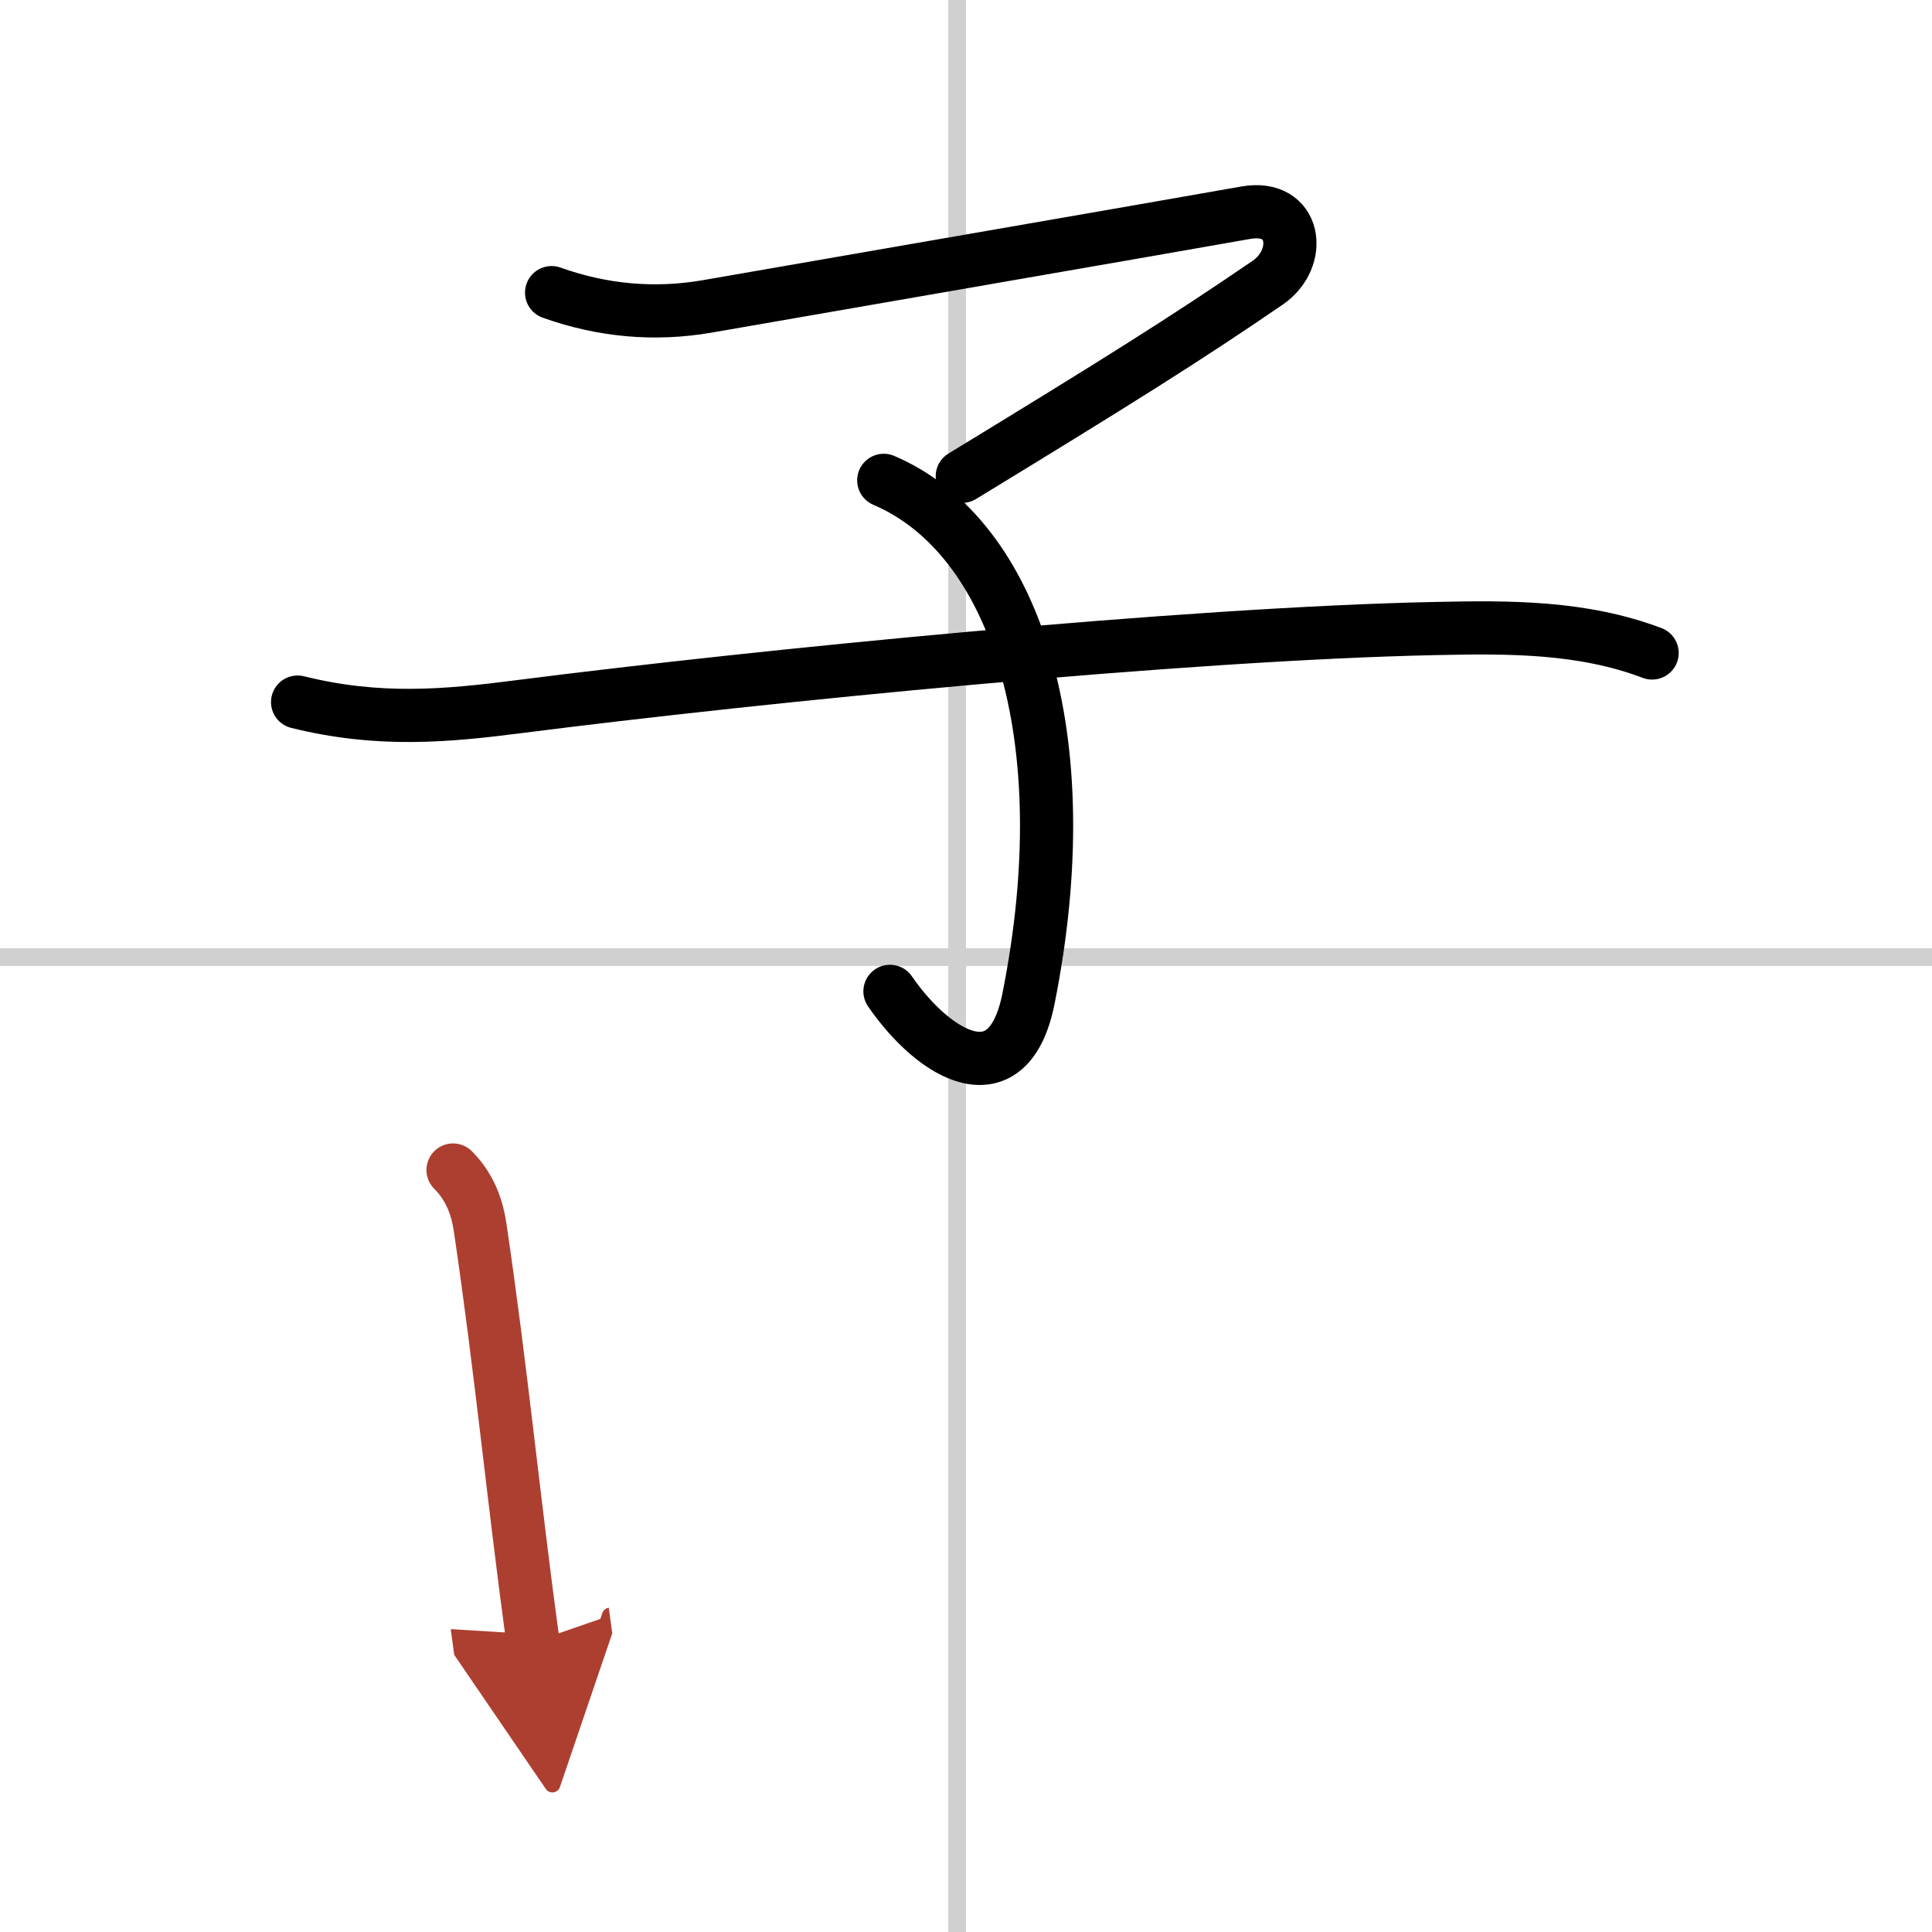
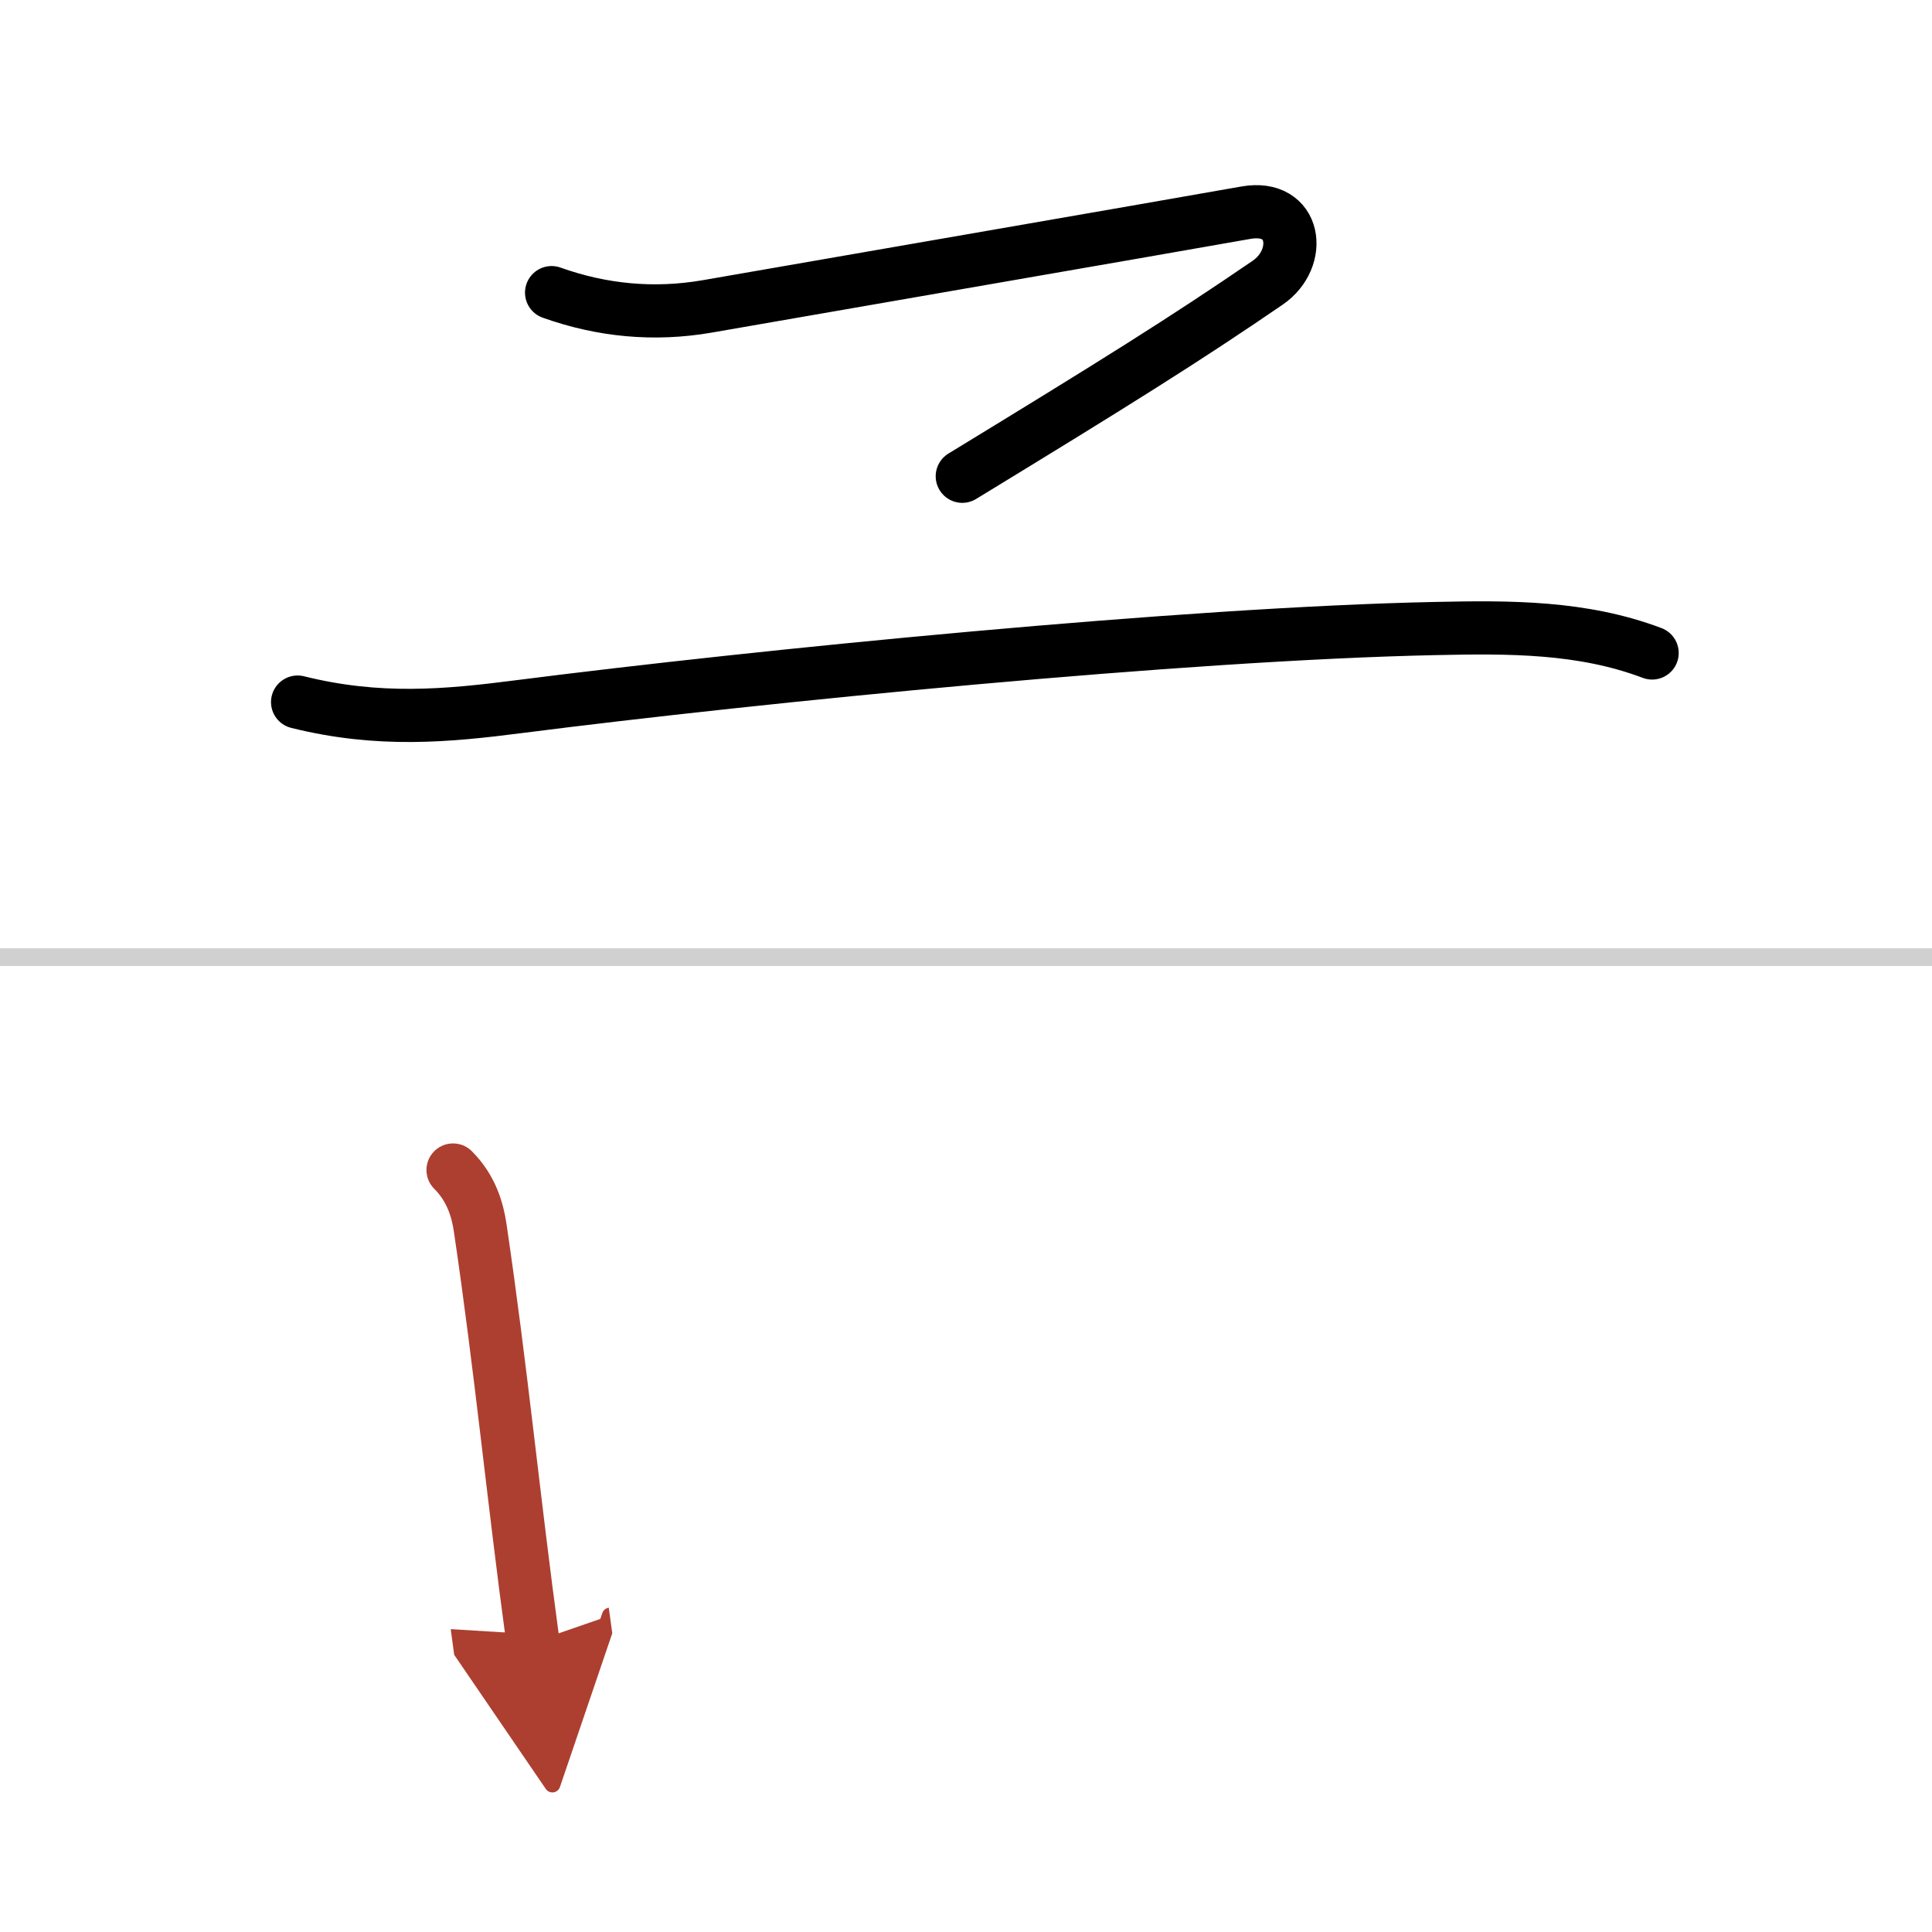
<svg xmlns="http://www.w3.org/2000/svg" width="400" height="400" viewBox="0 0 109 109">
  <defs>
    <marker id="a" markerWidth="4" orient="auto" refX="1" refY="5" viewBox="0 0 10 10">
      <polyline points="0 0 10 5 0 10 1 5" fill="#ad3f31" stroke="#ad3f31" />
    </marker>
  </defs>
  <g fill="none" stroke="#000" stroke-linecap="round" stroke-linejoin="round" stroke-width="3">
    <rect width="100%" height="100%" fill="#fff" stroke="#fff" />
-     <line x1="54" x2="54" y2="109" stroke="#d0d0d0" stroke-width="1" />
    <line x2="109" y1="54" y2="54" stroke="#d0d0d0" stroke-width="1" />
    <path d="m31.12 16.51c2.86 1.02 5.79 1.29 8.76 0.78 8.59-1.5 24.14-4.18 30.41-5.29 2.84-0.5 3.24 2.57 1.23 3.95-4.64 3.18-8.64 5.68-17.23 10.92" />
-     <path d="m49.86 27.1c7.39 3.15 11.14 14.4 8.16 29.27-1.13 5.6-5.26 3.26-7.81-0.44" />
    <path d="m16.79 39.61c4.58 1.14 8.43 0.78 12.47 0.26 13.62-1.74 37.62-4.12 51.74-4.41 4.16-0.09 8.27-0.11 12.21 1.38" />
    <path d="m25.56 66.01c1.03 1.03 1.38 2.24 1.53 3.25 1.19 8.04 1.87 15.25 2.98 23.39" marker-end="url(#a)" stroke="#ad3f31" />
  </g>
</svg>